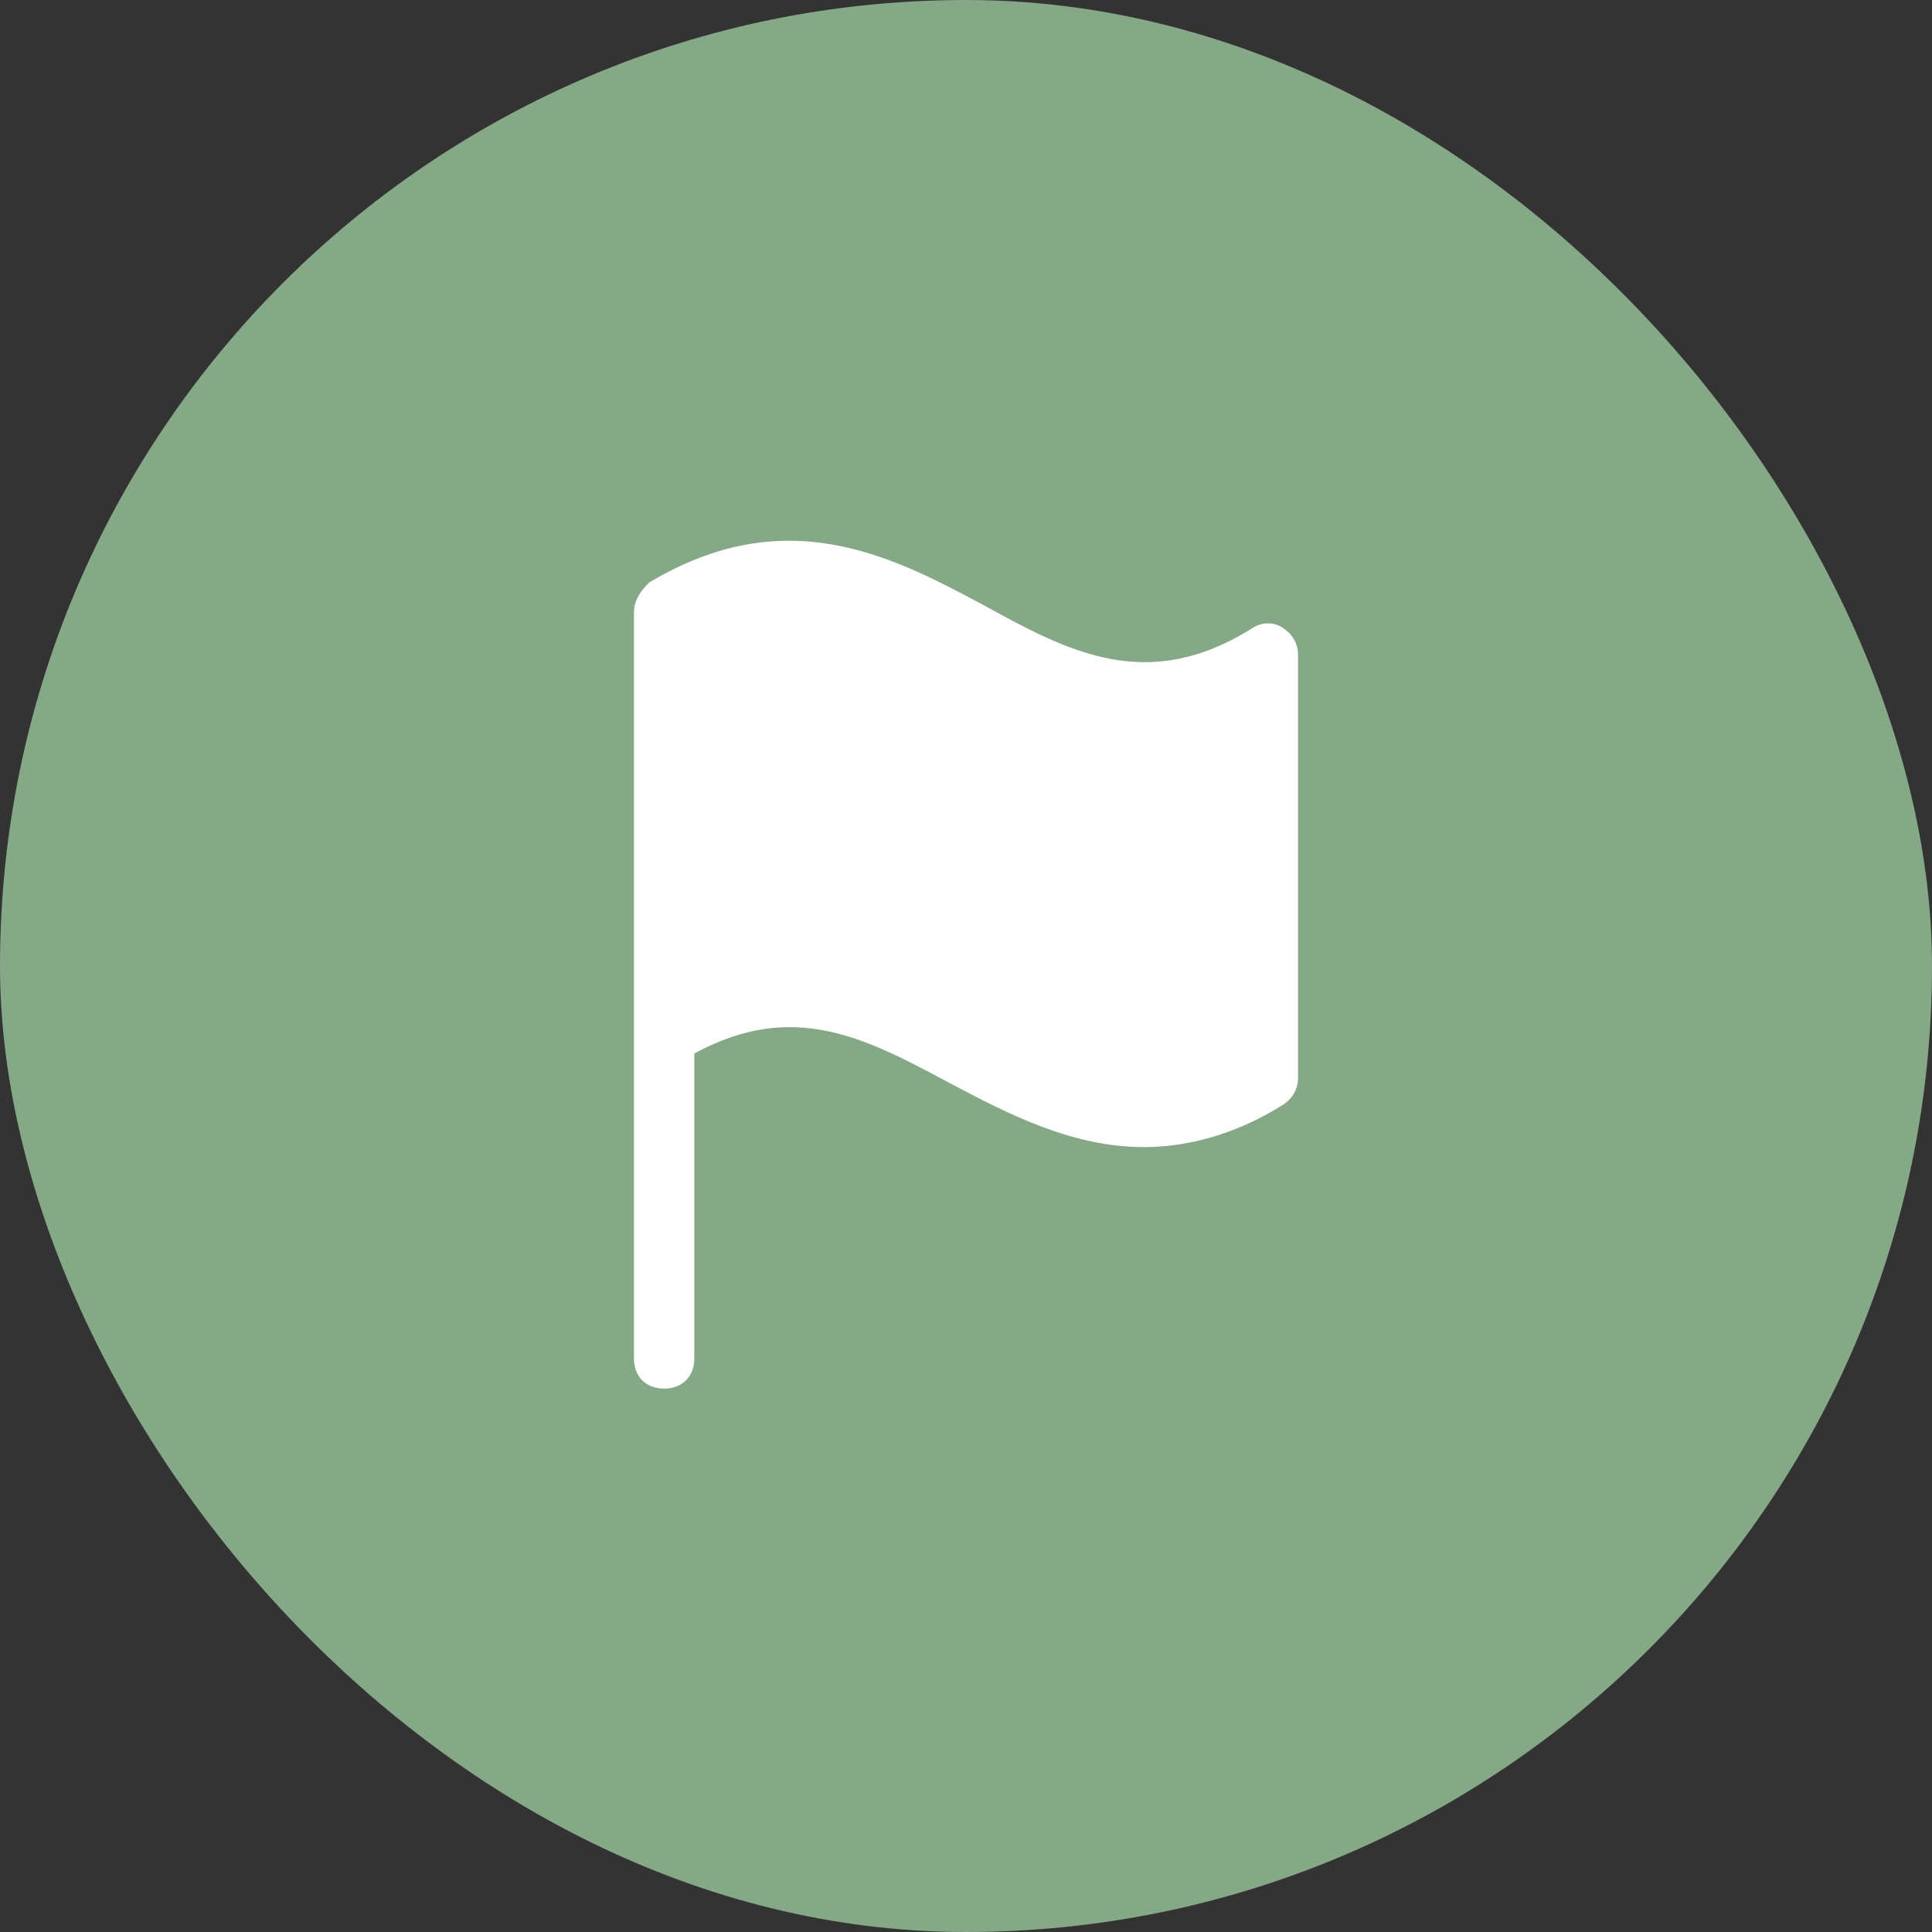
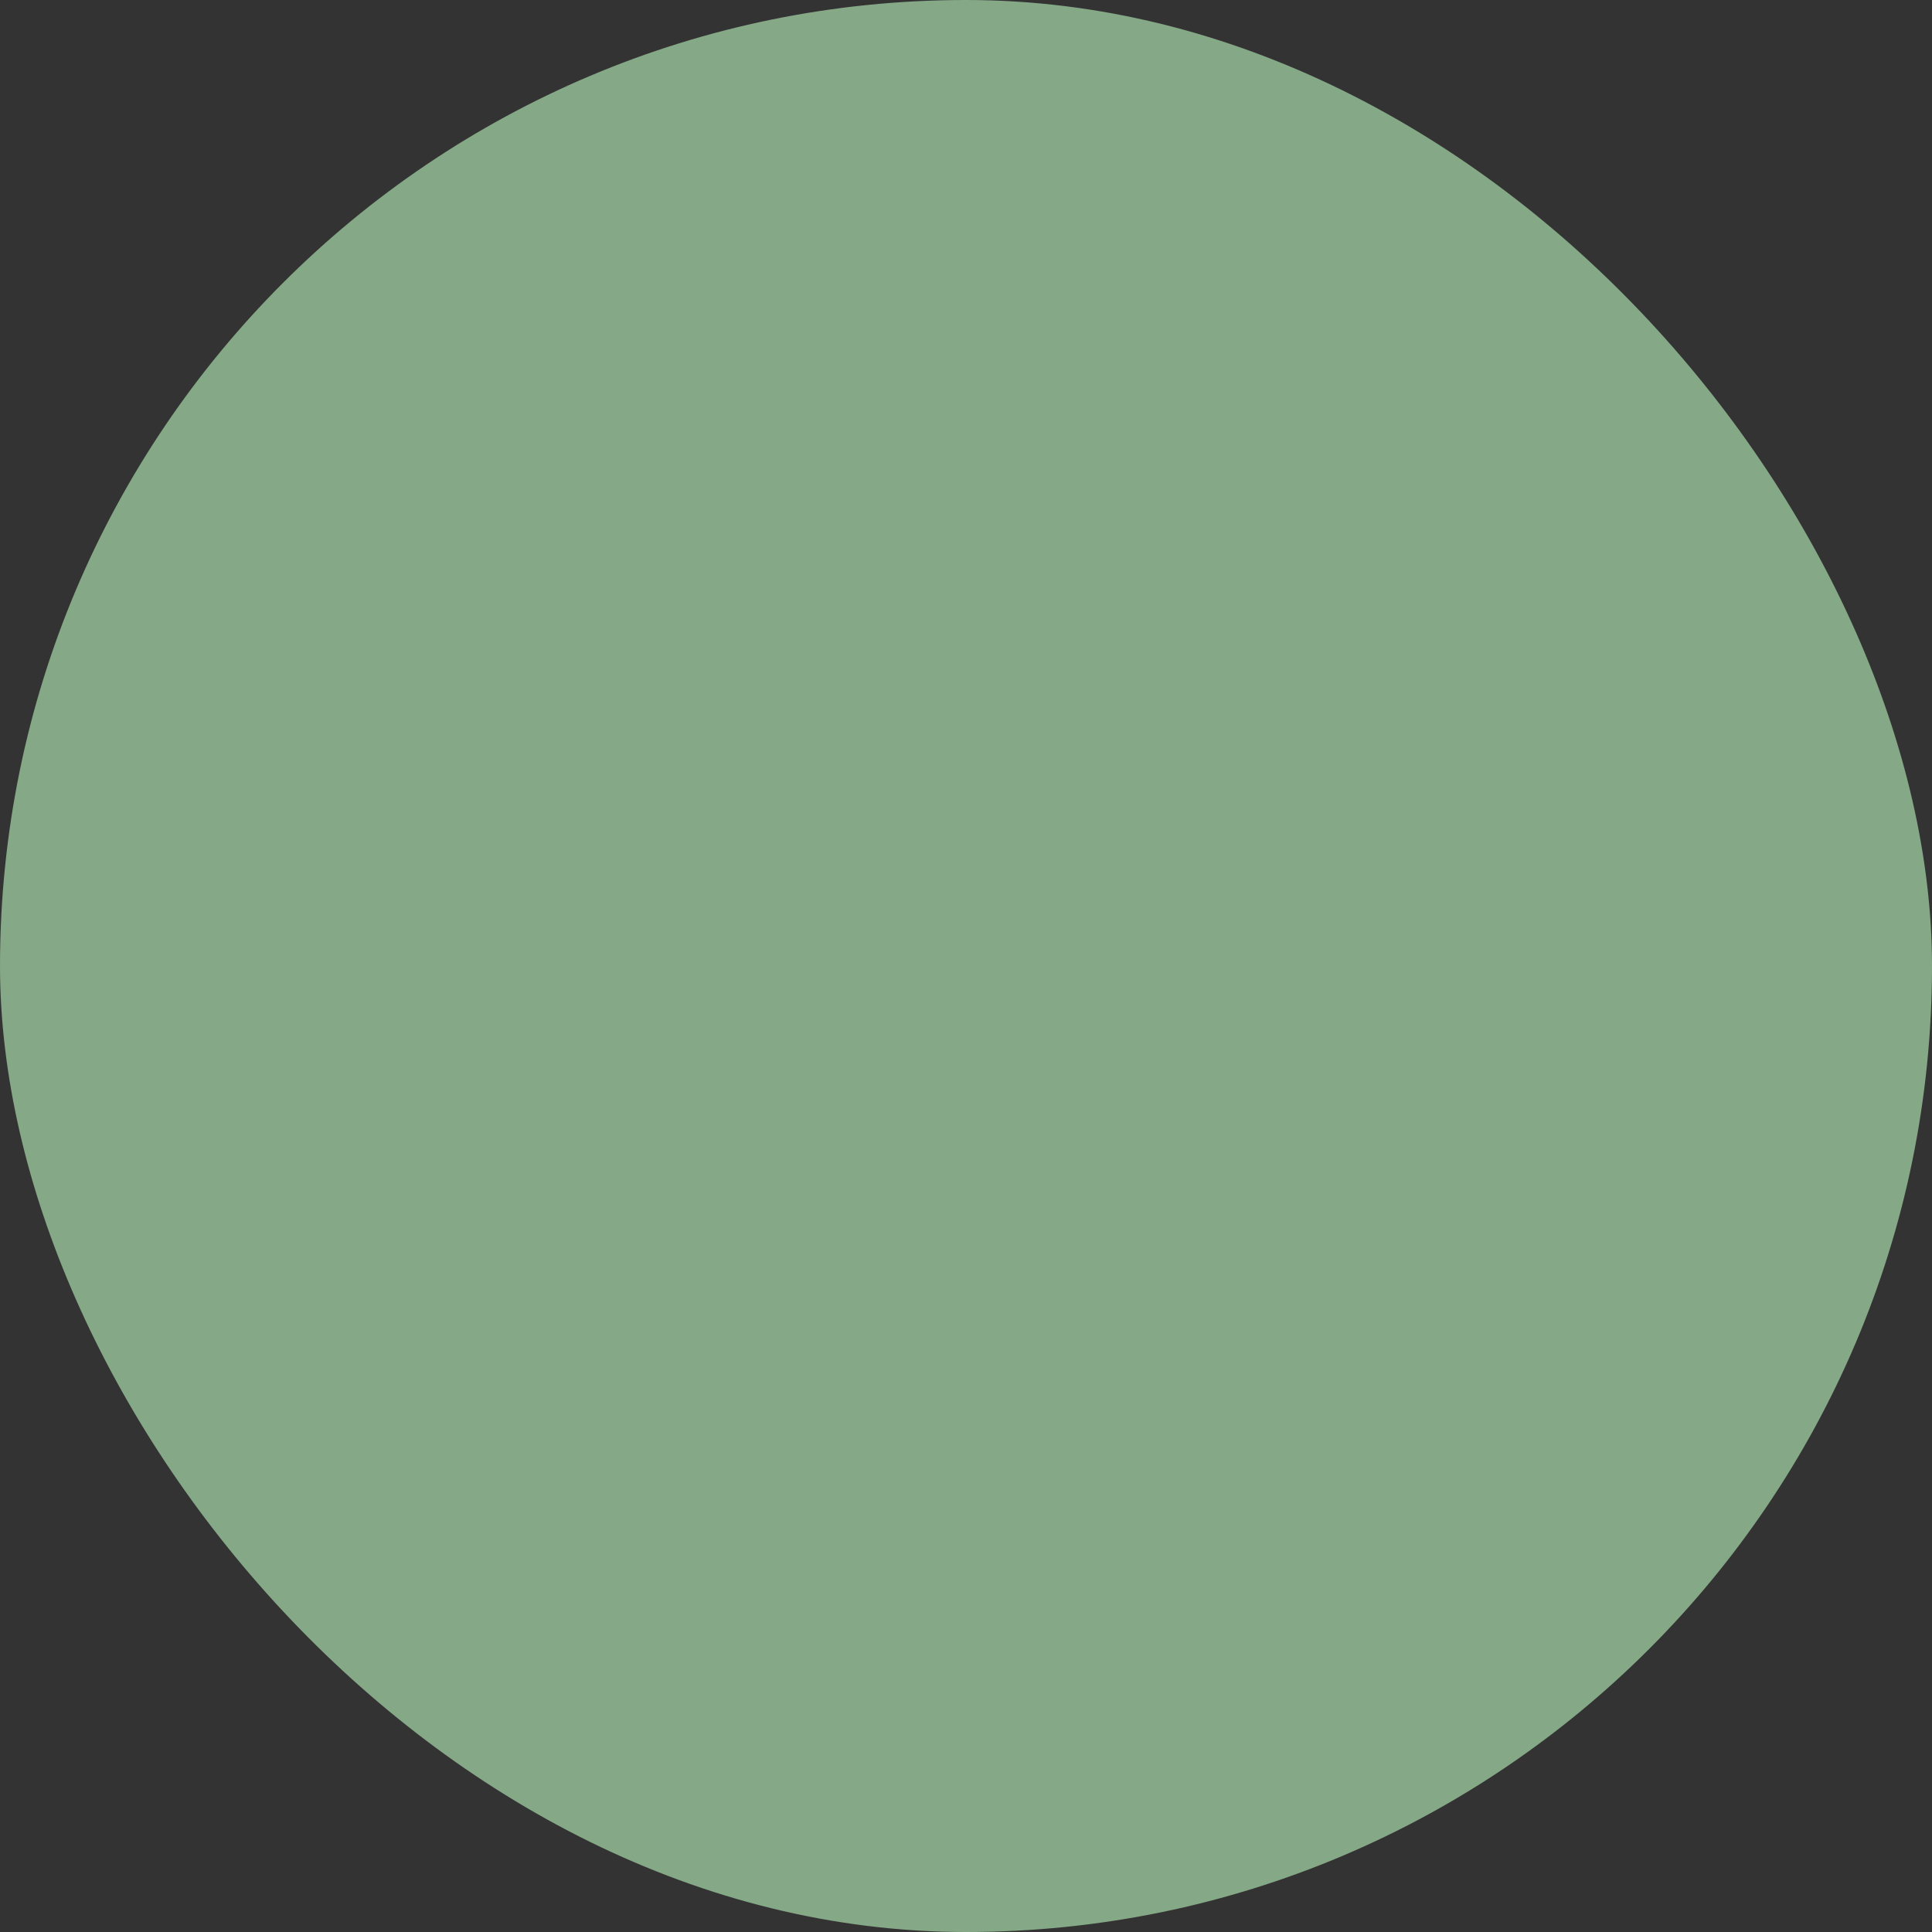
<svg xmlns="http://www.w3.org/2000/svg" width="30" height="30" viewBox="0 0 30 30" fill="none">
  <rect x="0" y="0" width="30" height="30" fill="#333333" stroke="none" />
  <rect width="30" height="30" rx="15" fill="#85A887" />
-   <path d="M19.922 9.75C19.781 9.656 19.594 9.656 19.453 9.75C17.812 10.781 16.594 10.125 15.234 9.375C13.828 8.625 12.188 7.781 10.078 9.047C9.938 9.187 9.844 9.328 9.844 9.516V15.938V16.078V21.094C9.844 21.375 10.031 21.562 10.312 21.562C10.594 21.562 10.781 21.375 10.781 21.094V16.359C12.328 15.516 13.453 16.125 14.766 16.828C15.656 17.297 16.641 17.812 17.766 17.812C18.422 17.812 19.172 17.625 19.922 17.156C20.062 17.062 20.156 16.922 20.156 16.734V10.172C20.156 9.984 20.062 9.844 19.922 9.75Z" fill="white" />
</svg>